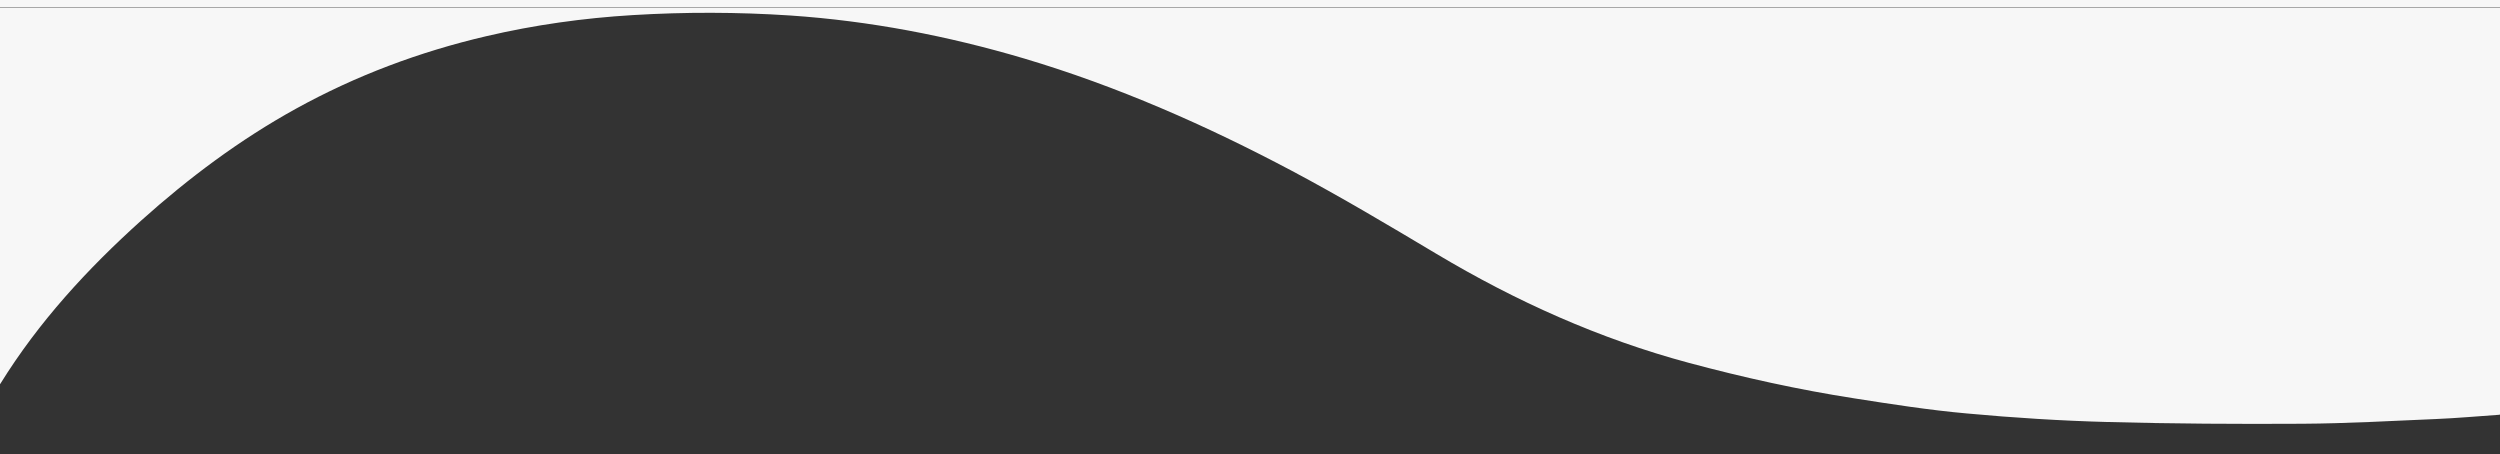
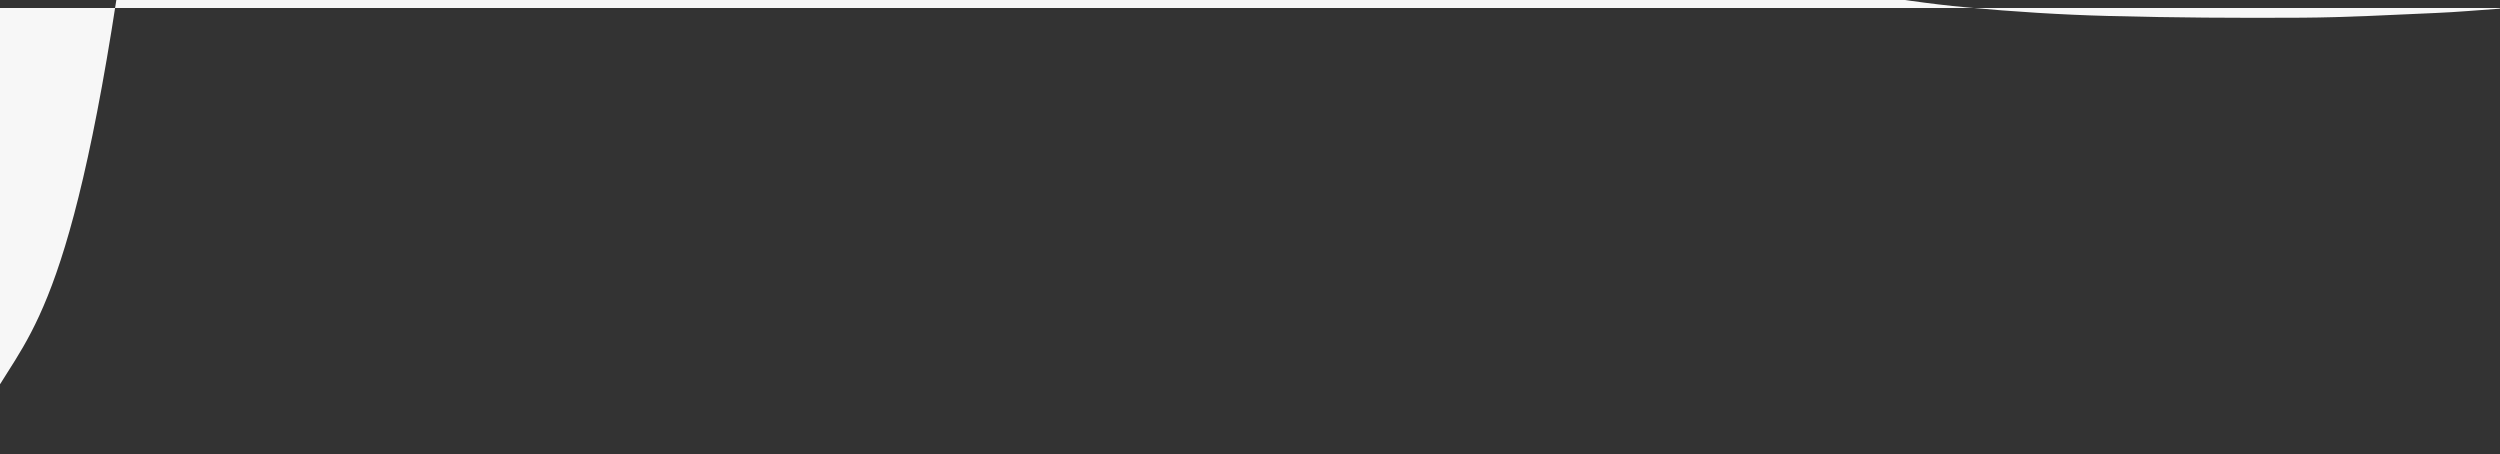
<svg xmlns="http://www.w3.org/2000/svg" version="1.1" id="Ebene_1" x="0px" y="0px" viewBox="0 0 2600 472.2" style="enable-background:new 0 0 2600 472.2;" xml:space="preserve">
  <rect x="0" y="0" width="2600" height="472.2" fill="#333333" stroke="none" />
  <style type="text/css">
	.st0{fill:#F7F7F7;}
</style>
  <g>
-     <path class="st0" d="M-1.5,8.3c868,0,1735.9,0,2603.9,0c0,140.8,0,281.5,0,422.3c-1.2,0.3-2.4,0.7-3.7,0.8   c-21.8,1.5-43.6,3.5-65.5,4.4c-46.2,2-92.5,4.6-138.7,4.9c-67.4,0.4-134.9,0-202.3-1.8c-48.9-1.3-97.9-4.4-146.6-8.9   c-39.2-3.5-78.2-9.6-117.1-15.7c-58-9-115.3-21.7-172-36.9c-93.1-25-180-64.1-262.6-113.4c-49.6-29.6-99.3-59.2-150.3-86.3   c-89.2-47.3-181.5-88-278.6-116.9c-79.4-23.5-160.5-39.1-243.3-44.7c-54.6-3.6-109.1-3.7-163.7-0.4   c-51.3,3.1-102.1,10.2-152.1,21.9c-69.5,16.2-135.7,41-198.2,75.5c-58.3,32.2-111.3,71.8-160.8,116.2   C90.9,279.7,40.3,334.7,0.5,398.9c-0.3,0.5-0.8,1-2,2.4C-1.5,269.4-1.5,138.9-1.5,8.3z" />
+     <path class="st0" d="M-1.5,8.3c868,0,1735.9,0,2603.9,0c-1.2,0.3-2.4,0.7-3.7,0.8   c-21.8,1.5-43.6,3.5-65.5,4.4c-46.2,2-92.5,4.6-138.7,4.9c-67.4,0.4-134.9,0-202.3-1.8c-48.9-1.3-97.9-4.4-146.6-8.9   c-39.2-3.5-78.2-9.6-117.1-15.7c-58-9-115.3-21.7-172-36.9c-93.1-25-180-64.1-262.6-113.4c-49.6-29.6-99.3-59.2-150.3-86.3   c-89.2-47.3-181.5-88-278.6-116.9c-79.4-23.5-160.5-39.1-243.3-44.7c-54.6-3.6-109.1-3.7-163.7-0.4   c-51.3,3.1-102.1,10.2-152.1,21.9c-69.5,16.2-135.7,41-198.2,75.5c-58.3,32.2-111.3,71.8-160.8,116.2   C90.9,279.7,40.3,334.7,0.5,398.9c-0.3,0.5-0.8,1-2,2.4C-1.5,269.4-1.5,138.9-1.5,8.3z" />
  </g>
-   <rect x="-52" y="-128.3" class="st0" width="2695.3" height="136.2" />
</svg>